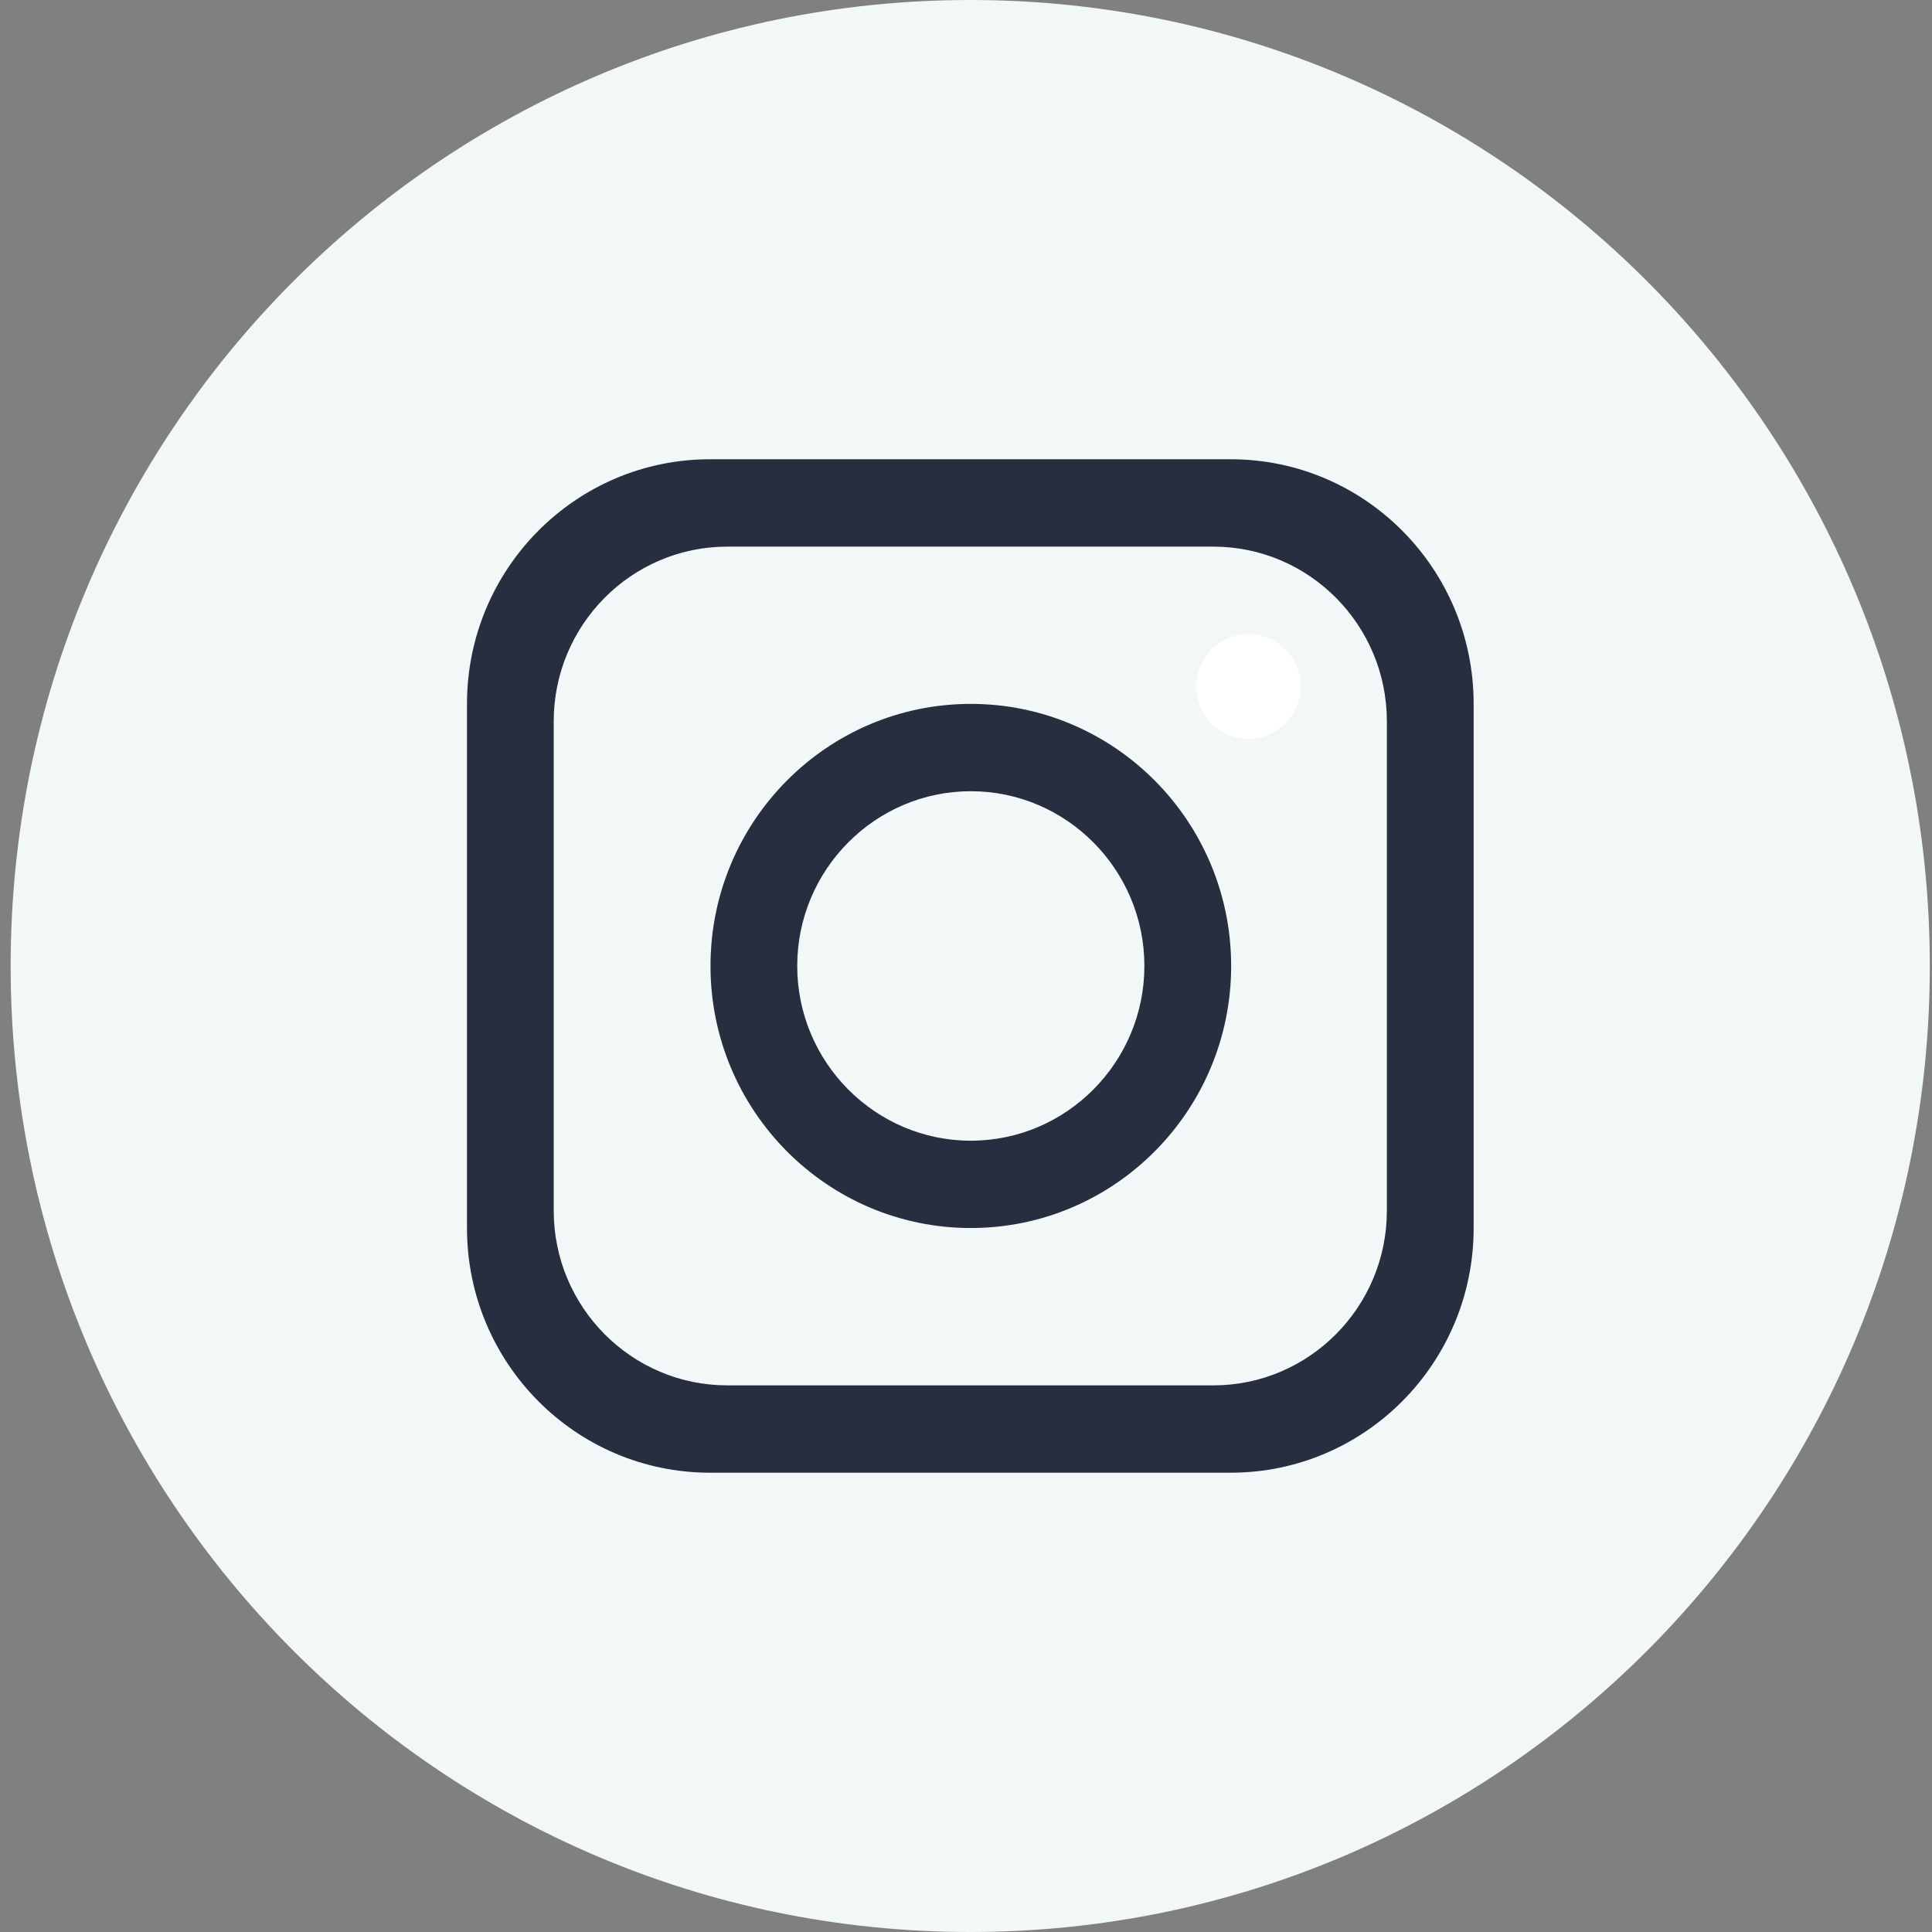
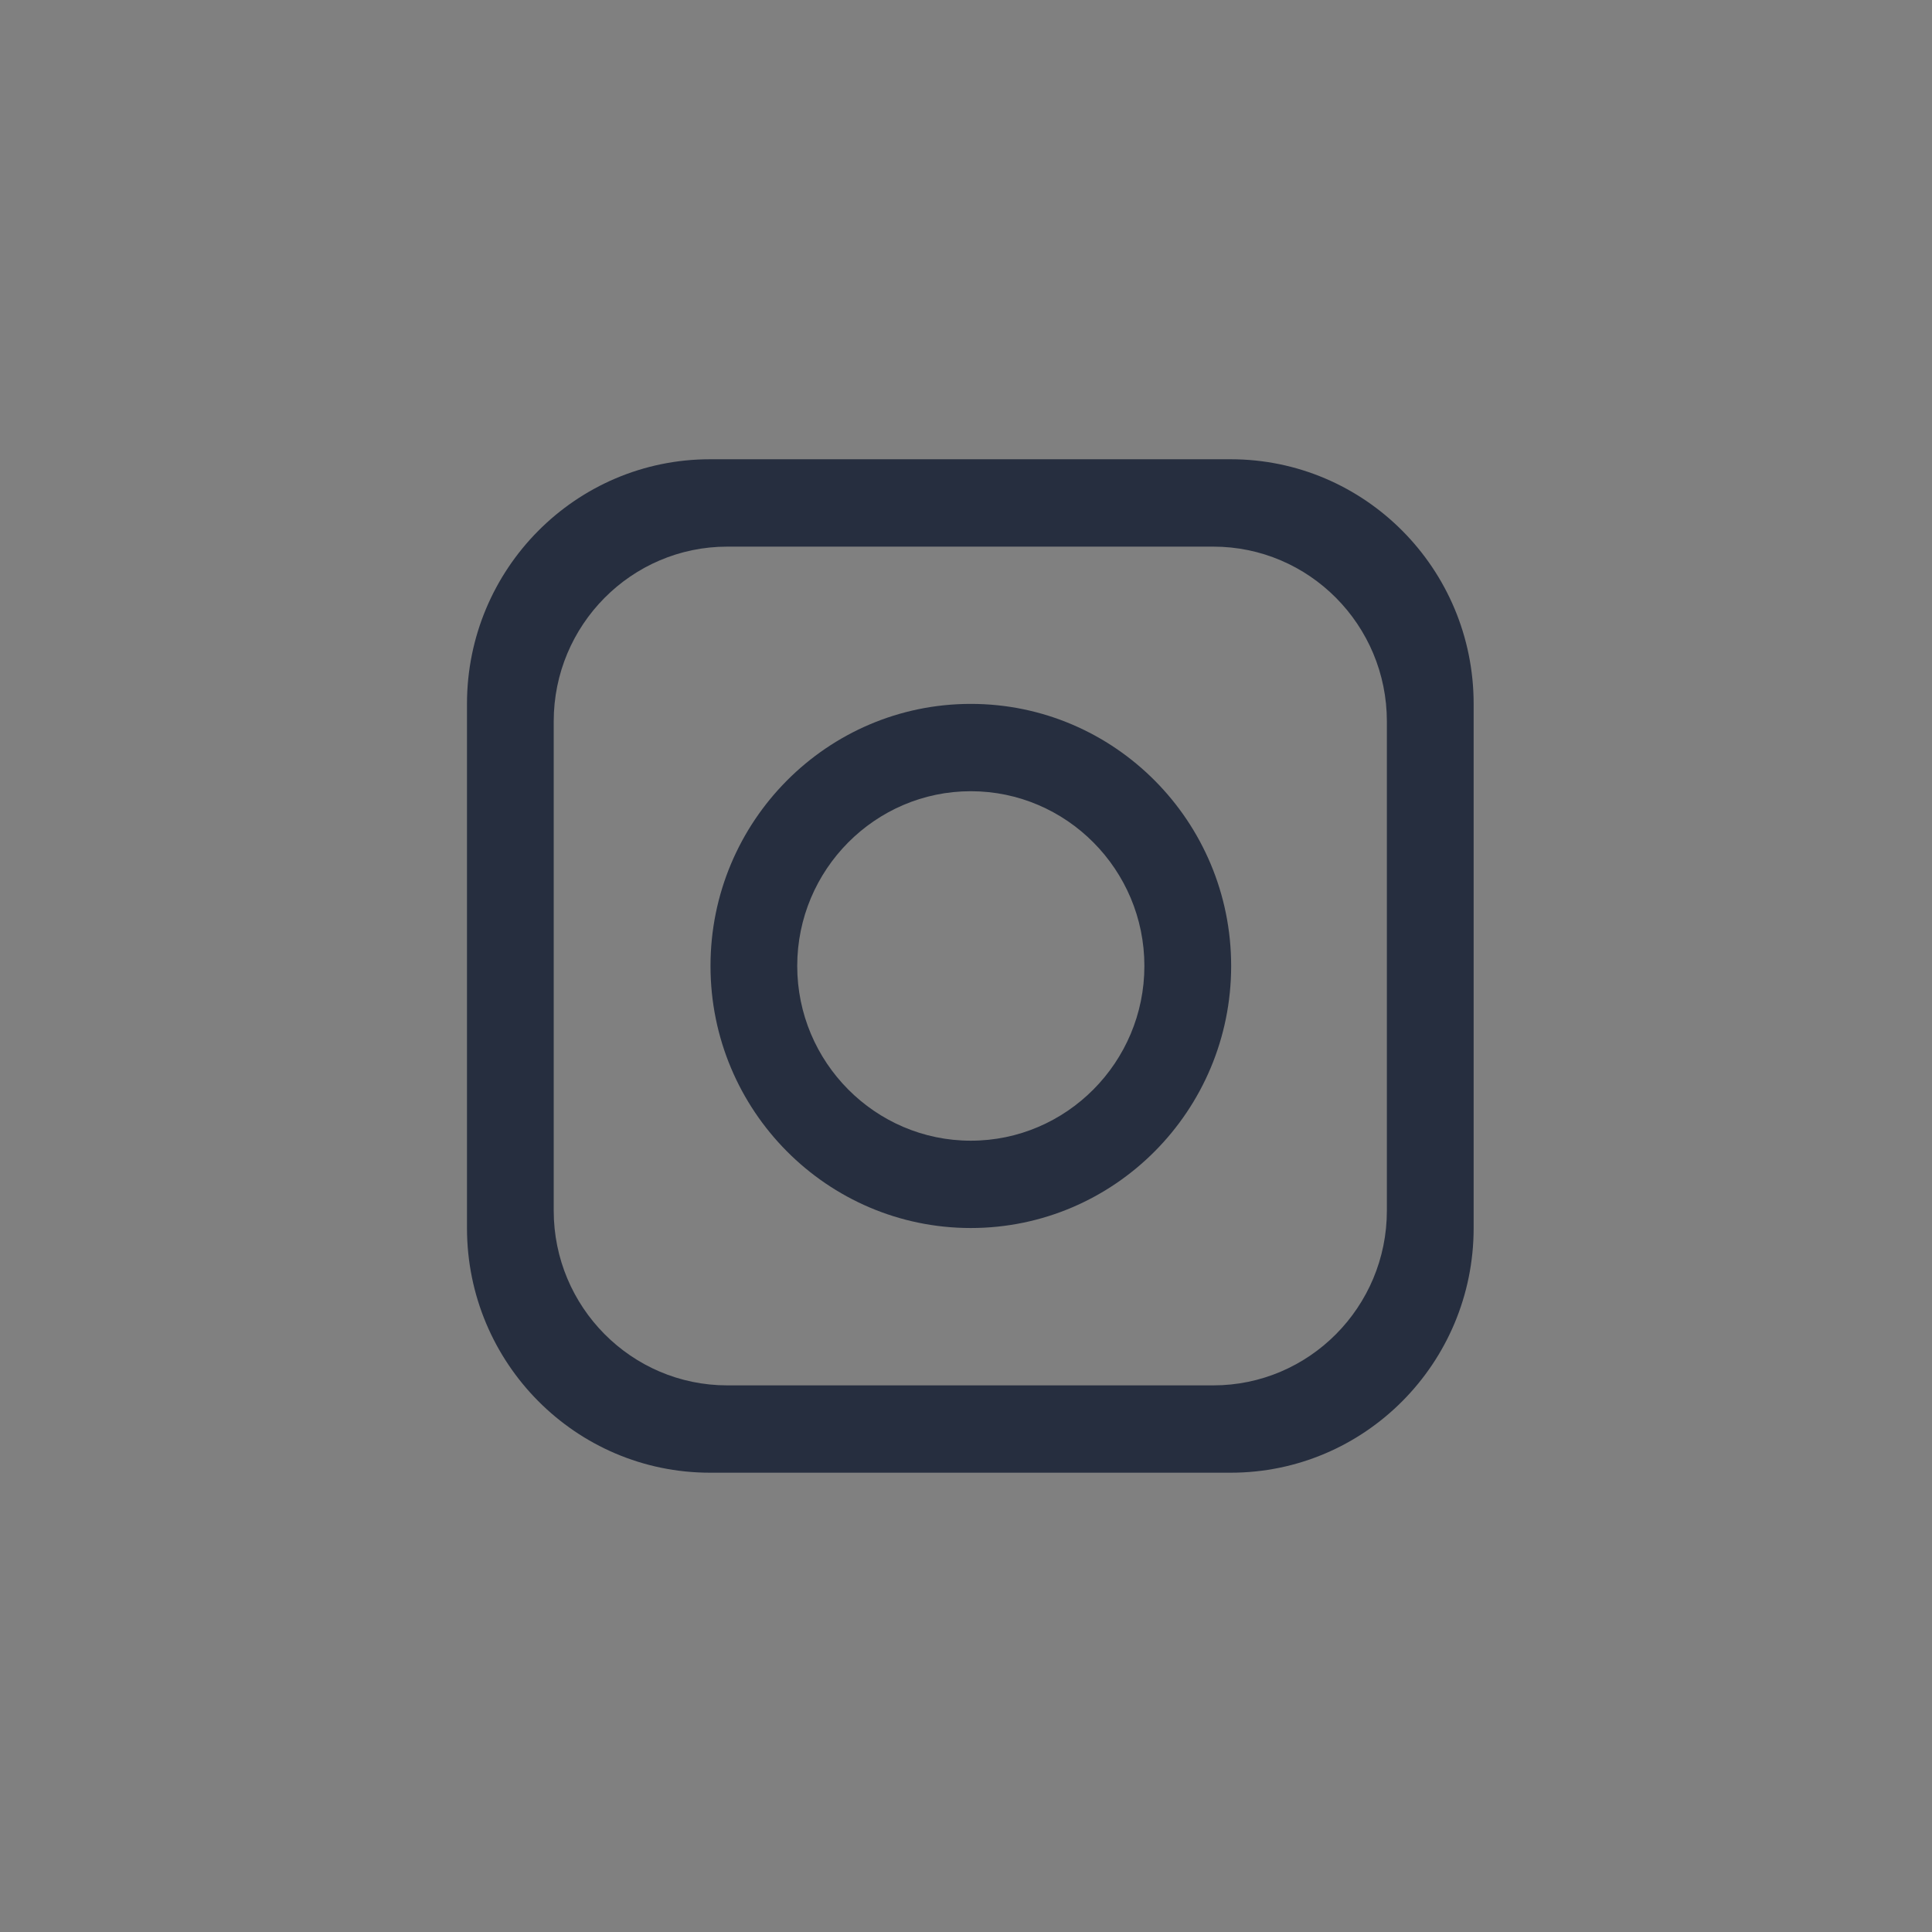
<svg xmlns="http://www.w3.org/2000/svg" width="45" height="45" viewBox="0 0 45 45" fill="none">
  <rect x="0" y="0" width="45" height="45" fill="#808080" stroke="none" />
-   <path d="M44.949 22.5C44.949 34.927 34.943 45 22.599 45C10.254 45 0.248 34.927 0.248 22.5C0.248 10.073 10.254 0 22.599 0C34.943 0 44.949 10.073 44.949 22.5Z" fill="#F2F7F8" />
  <path d="M28.665 10.697H16.537C13.412 10.697 10.877 13.249 10.877 16.395V28.604C10.877 31.75 13.412 34.302 16.537 34.302H28.665C31.79 34.302 34.324 31.75 34.324 28.604V16.395C34.324 13.249 31.79 10.697 28.665 10.697ZM32.303 28.198C32.303 30.444 30.491 32.268 28.26 32.268H16.94C14.709 32.268 12.897 30.444 12.897 28.198V16.803C12.897 14.556 14.709 12.732 16.94 12.732H28.26C30.491 12.732 32.303 14.556 32.303 16.803V28.198Z" fill="#262E3F" />
  <path d="M22.612 16.395C19.266 16.395 16.549 19.13 16.549 22.499C16.549 25.868 19.266 28.603 22.612 28.603C25.959 28.603 28.676 25.868 28.676 22.499C28.676 19.13 25.959 16.395 22.612 16.395ZM22.612 26.569C20.385 26.569 18.569 24.741 18.569 22.499C18.569 20.257 20.385 18.429 22.612 18.429C24.84 18.429 26.655 20.257 26.655 22.499C26.655 24.741 24.84 26.569 22.612 26.569Z" fill="#262E3F" />
-   <path d="M29.08 17.209C28.412 17.209 27.867 16.661 27.867 15.988C27.867 15.316 28.412 14.768 29.08 14.768C29.748 14.768 30.293 15.316 30.293 15.988C30.293 16.661 29.748 17.209 29.08 17.209Z" fill="white" />
</svg>